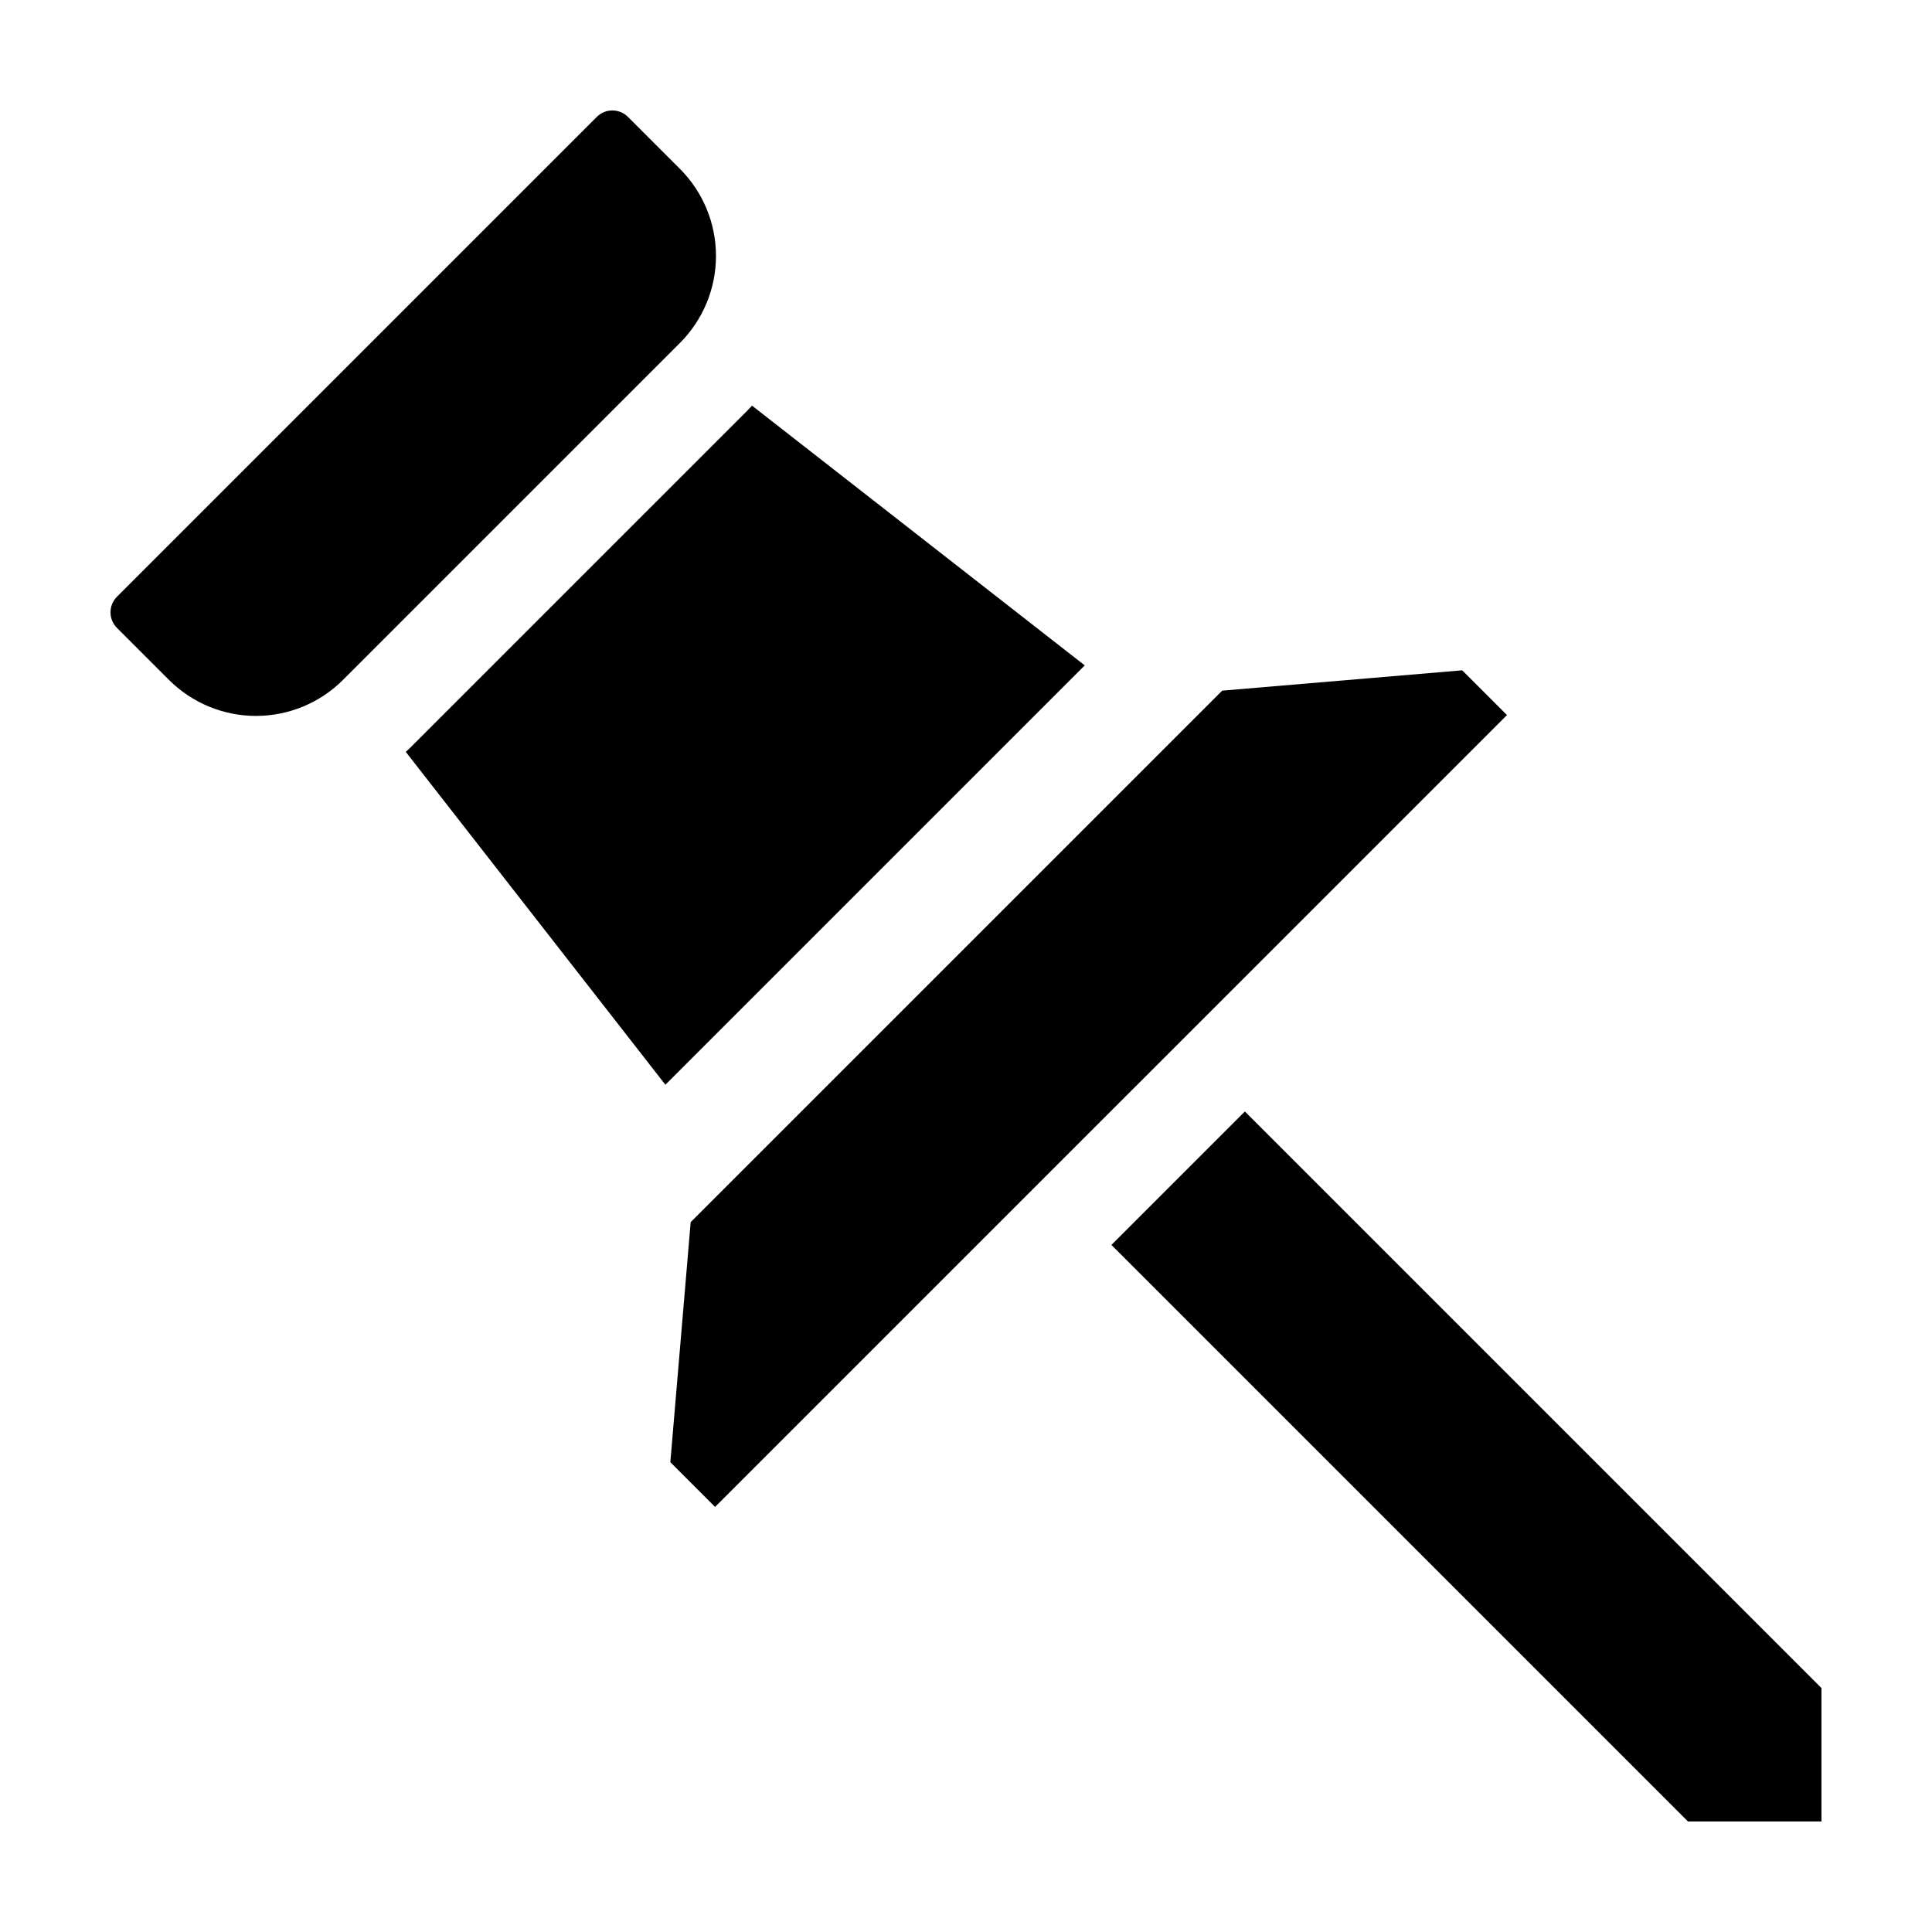
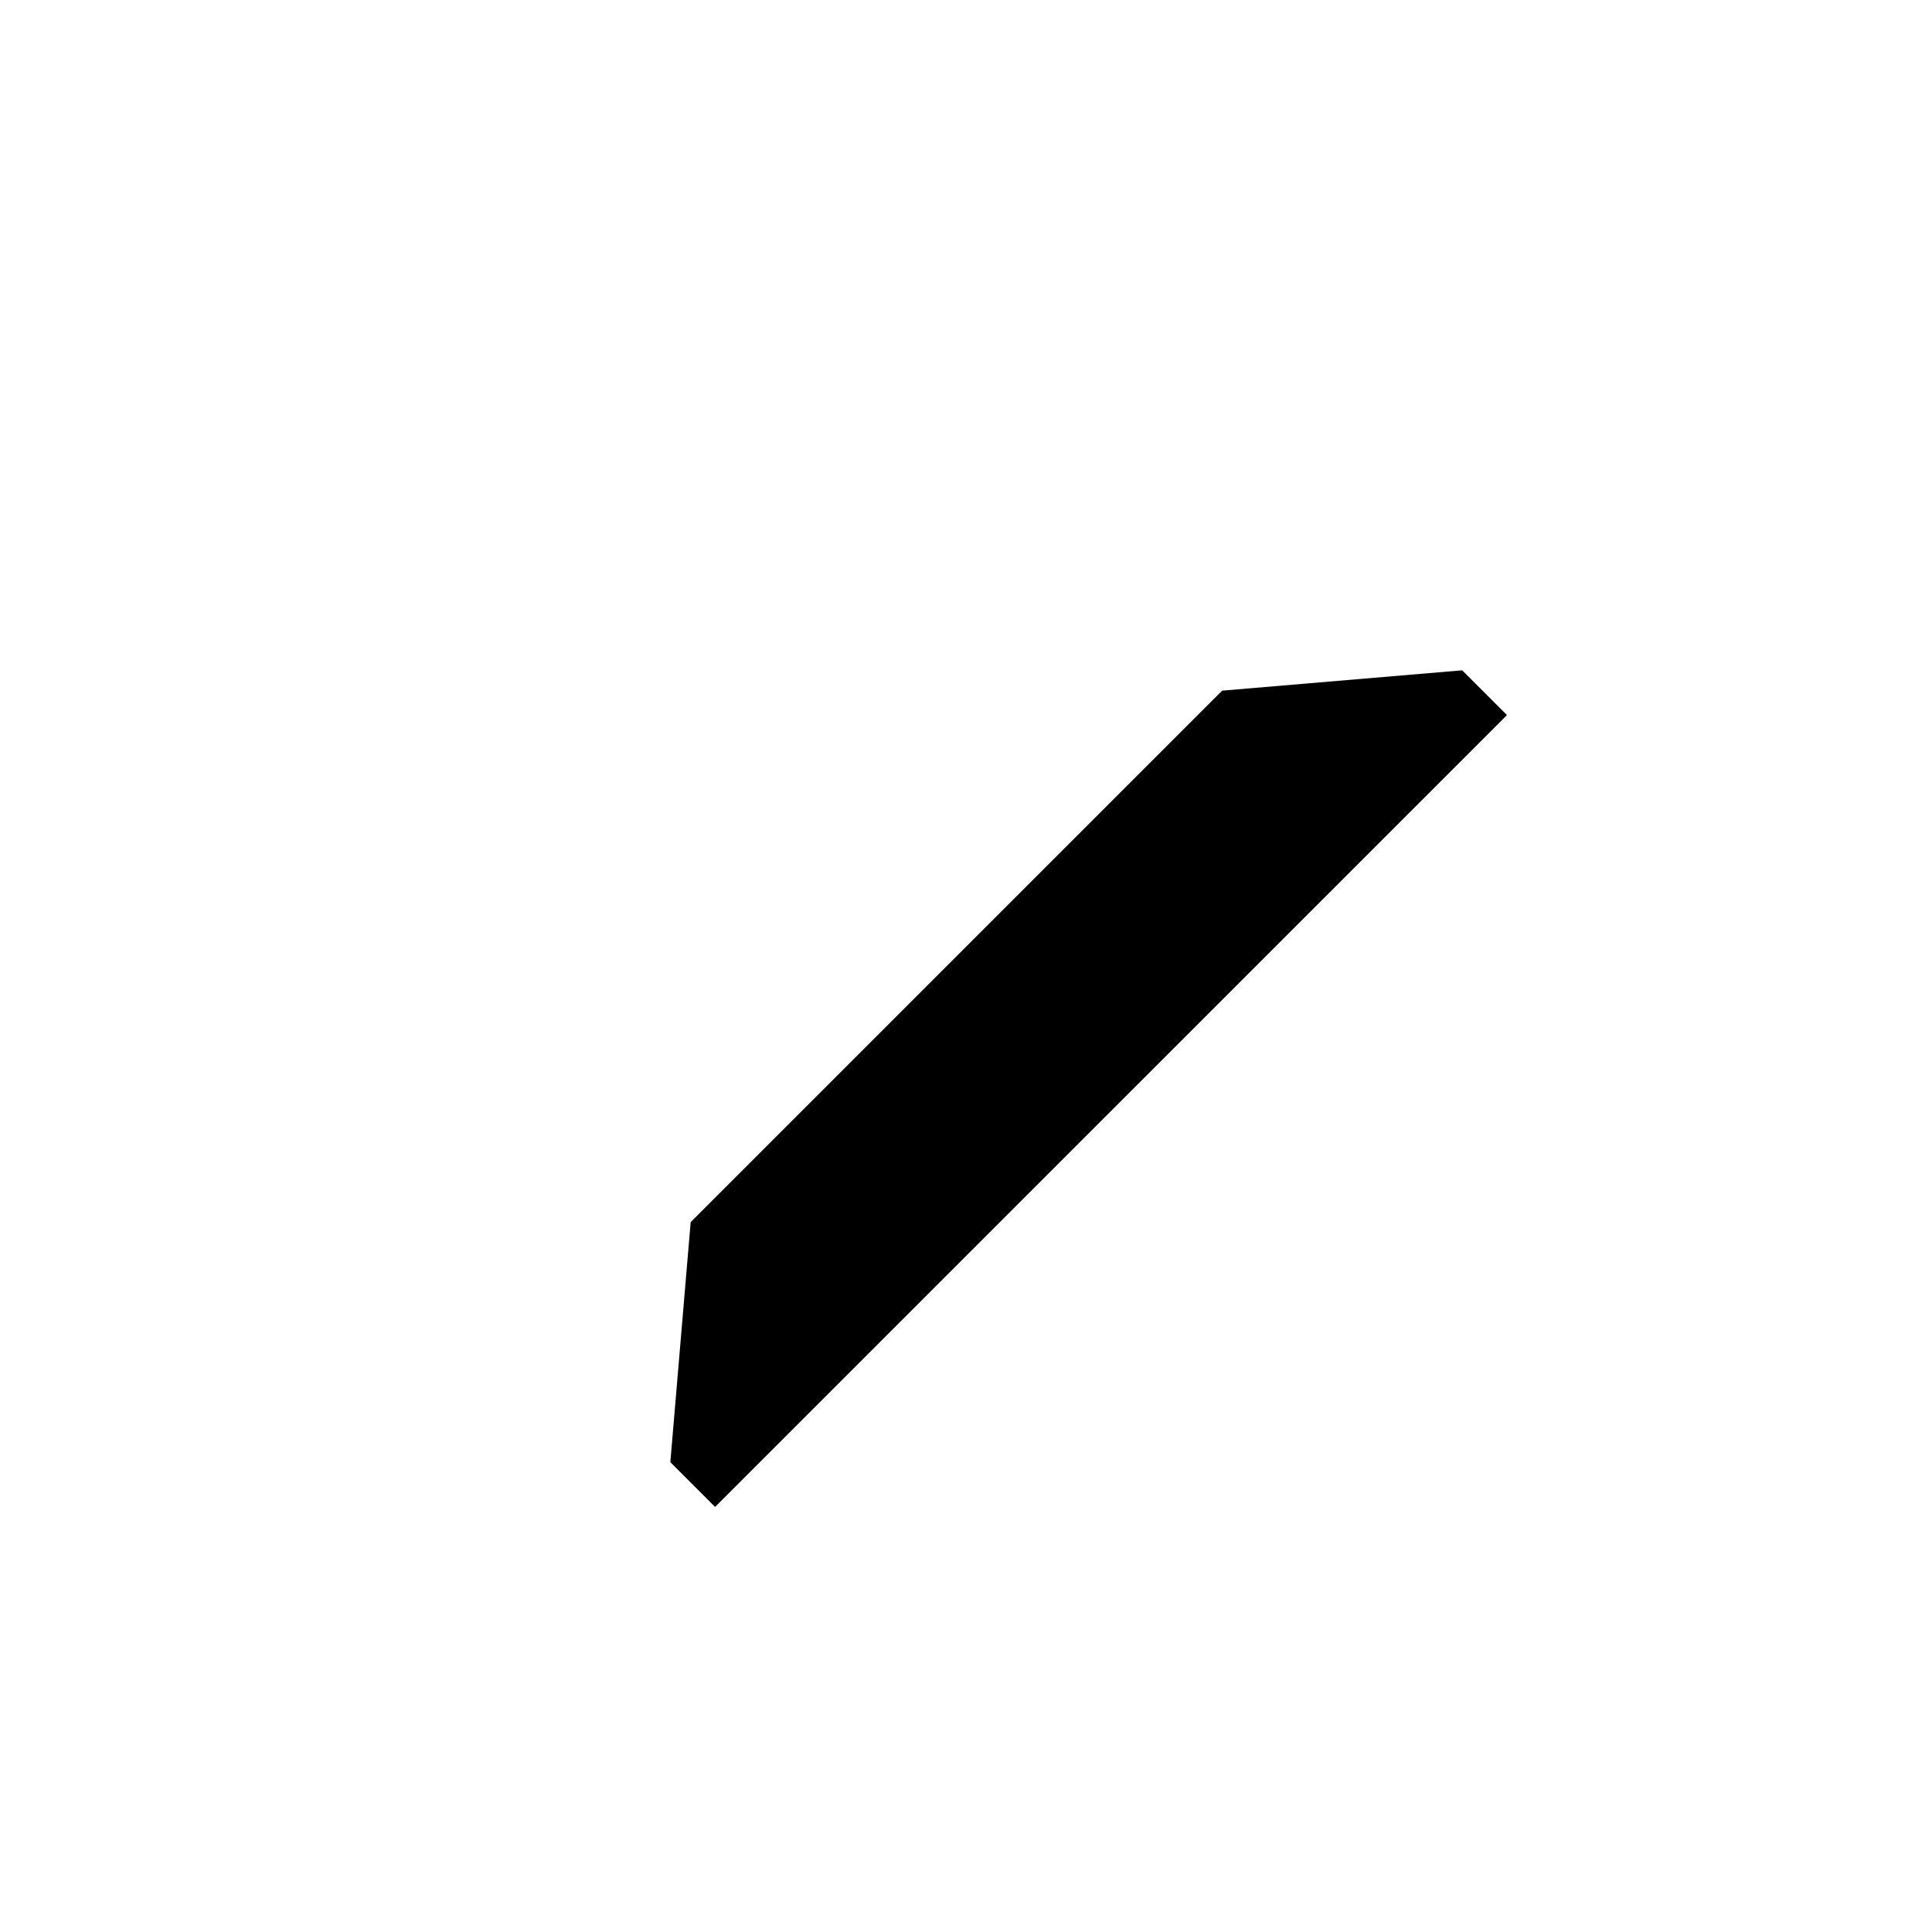
<svg xmlns="http://www.w3.org/2000/svg" fill="#000000" width="800px" height="800px" version="1.1" viewBox="144 144 512 512">
  <g>
-     <path d="m591.34 626.72h35.367v-35.367l-152.8-152.8-35.367 35.367z" />
    <path d="m467.89 327.03-70.422 70.422-70.43 70.426-5.391 63.613 11.859 11.859 104.93-104.93 104.93-104.92-11.863-11.859z" />
-     <path d="m324.18 188.75-13.773-13.773c-2.277-2.277-5.969-2.277-8.246 0l-127.17 127.17c-2.273 2.277-2.273 5.969 0 8.246l13.773 13.773c6.121 6.117 14.422 9.559 23.074 9.559 8.656 0 16.957-3.441 23.074-9.559l89.27-89.27c6.117-6.117 9.559-14.418 9.559-23.074 0-8.652-3.441-16.953-9.559-23.074z" />
-     <path d="m342.08 252.79-89.289 89.285c-0.395 0.395-0.824 0.824-1.254 1.18l68.801 88.211 111.13-111.13-88.176-68.836c-0.395 0.465-0.785 0.859-1.215 1.289z" />
  </g>
</svg>